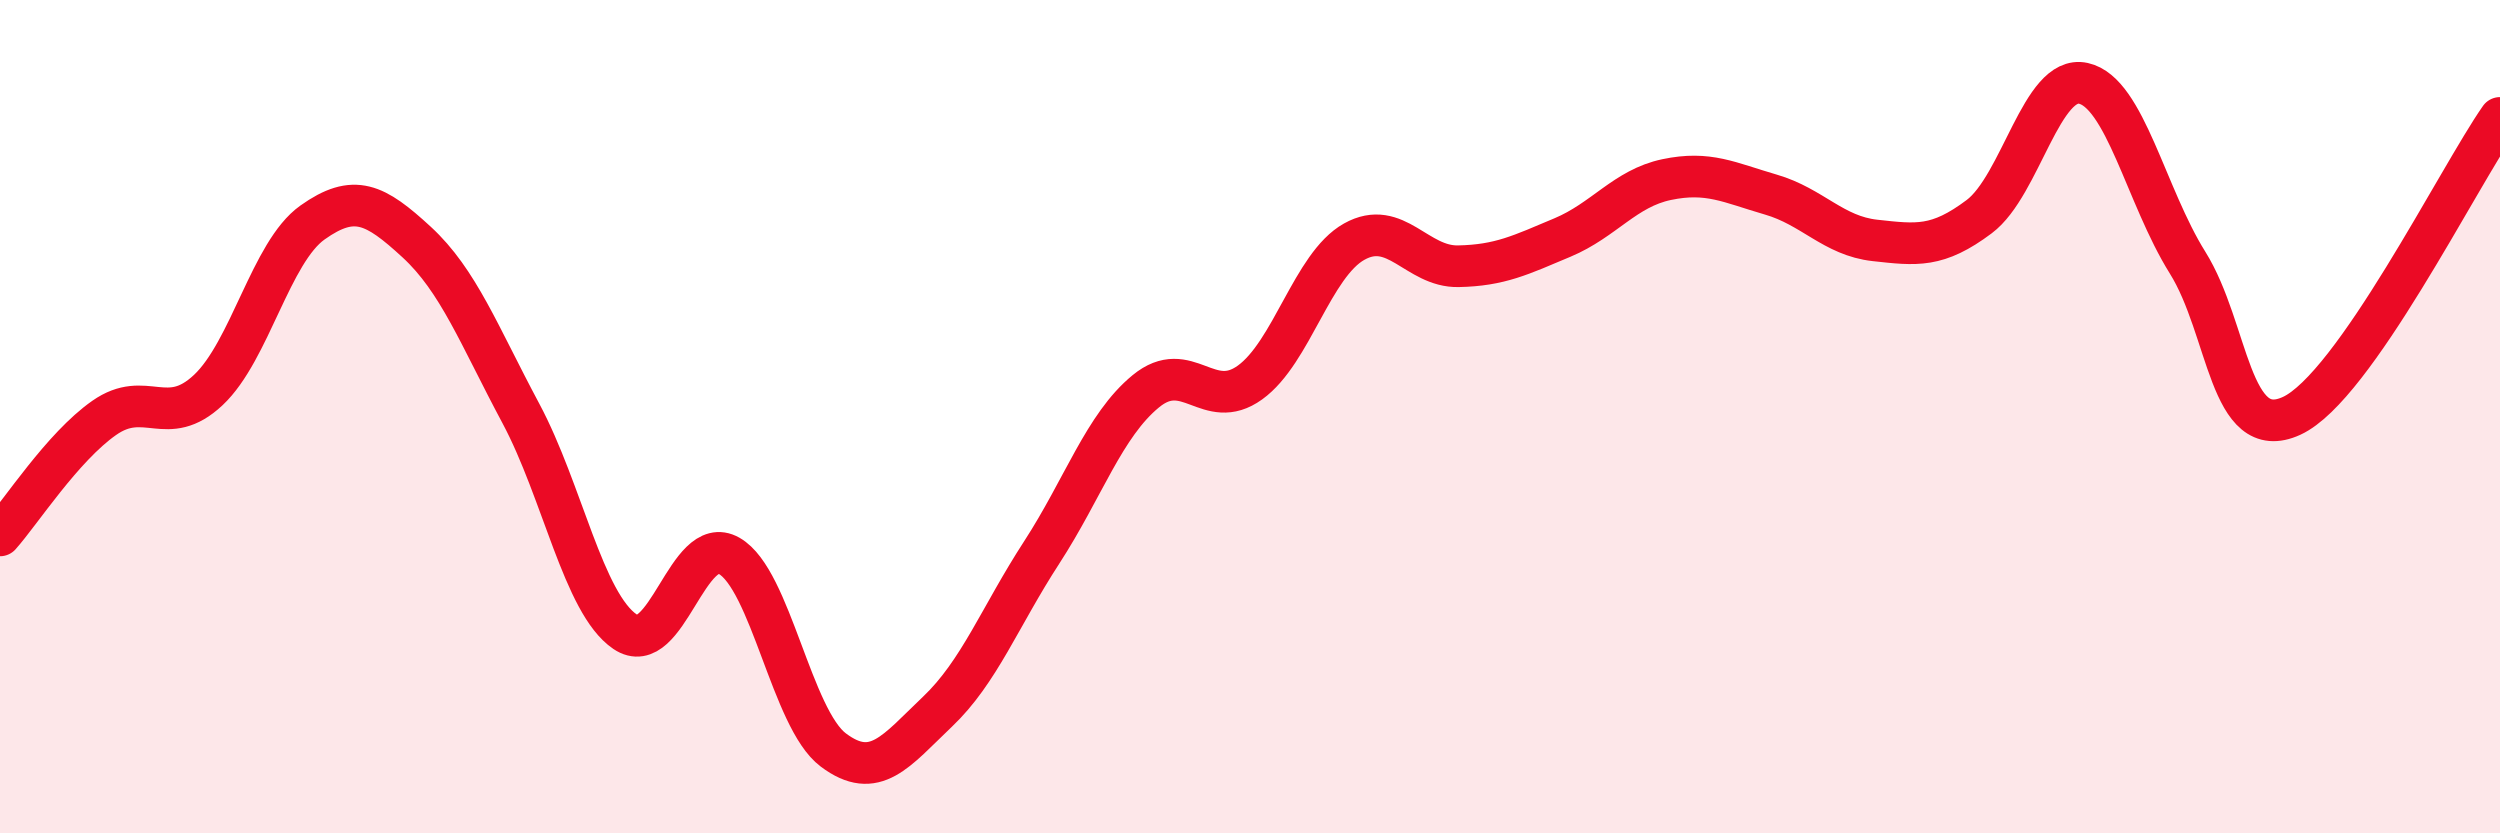
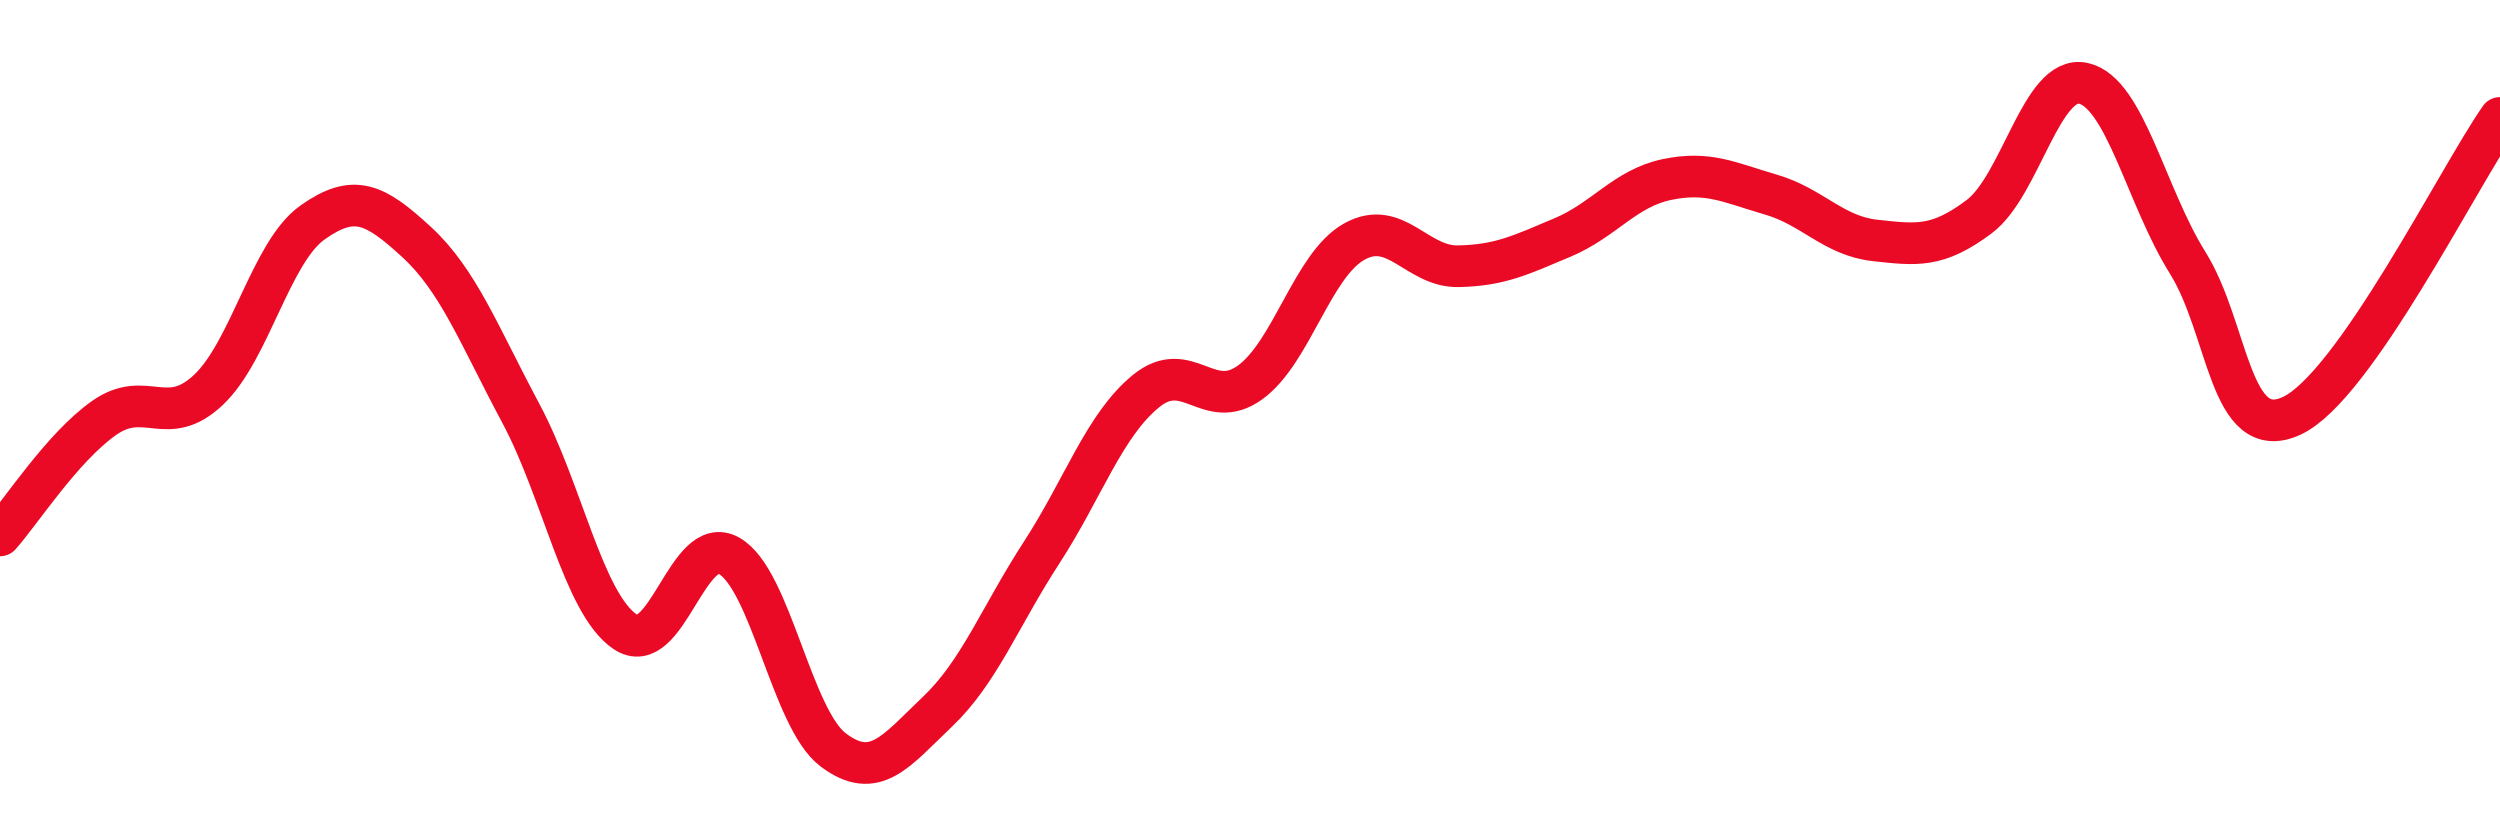
<svg xmlns="http://www.w3.org/2000/svg" width="60" height="20" viewBox="0 0 60 20">
-   <path d="M 0,12.85 C 0.5,12.29 1.5,10.73 2.5,10.03 C 3.5,9.33 4,10.3 5,9.36 C 6,8.42 6.5,6.05 7.5,5.34 C 8.5,4.63 9,4.89 10,5.81 C 11,6.73 11.5,8.05 12.5,9.92 C 13.5,11.79 14,14.48 15,15.16 C 16,15.84 16.5,12.77 17.5,13.34 C 18.5,13.91 19,17.25 20,18 C 21,18.75 21.5,18.03 22.5,17.08 C 23.5,16.13 24,14.8 25,13.26 C 26,11.72 26.5,10.21 27.5,9.39 C 28.5,8.57 29,9.9 30,9.18 C 31,8.46 31.5,6.36 32.5,5.8 C 33.5,5.24 34,6.41 35,6.39 C 36,6.37 36.5,6.12 37.5,5.7 C 38.5,5.28 39,4.52 40,4.31 C 41,4.1 41.5,4.38 42.5,4.67 C 43.5,4.96 44,5.66 45,5.77 C 46,5.88 46.5,5.95 47.5,5.2 C 48.5,4.45 49,1.78 50,2 C 51,2.22 51.5,4.7 52.5,6.3 C 53.5,7.9 53.5,10.67 55,9.98 C 56.5,9.29 59,4.26 60,2.83L60 20L0 20Z" fill="#EB0A25" opacity="0.1" stroke-linecap="round" stroke-linejoin="round" />
  <path d="M 0,12.85 C 0.5,12.29 1.5,10.73 2.5,10.03 C 3.5,9.33 4,10.3 5,9.36 C 6,8.42 6.5,6.05 7.5,5.34 C 8.5,4.63 9,4.89 10,5.81 C 11,6.73 11.5,8.05 12.5,9.92 C 13.5,11.79 14,14.48 15,15.16 C 16,15.84 16.5,12.77 17.5,13.34 C 18.5,13.91 19,17.25 20,18 C 21,18.75 21.5,18.03 22.5,17.08 C 23.5,16.13 24,14.8 25,13.26 C 26,11.72 26.5,10.21 27.5,9.39 C 28.5,8.57 29,9.9 30,9.18 C 31,8.46 31.5,6.36 32.5,5.8 C 33.5,5.24 34,6.41 35,6.39 C 36,6.37 36.5,6.12 37.5,5.7 C 38.5,5.28 39,4.52 40,4.31 C 41,4.1 41.5,4.38 42.5,4.67 C 43.5,4.96 44,5.66 45,5.77 C 46,5.88 46.5,5.95 47.5,5.2 C 48.5,4.45 49,1.78 50,2 C 51,2.22 51.5,4.7 52.5,6.3 C 53.5,7.9 53.5,10.67 55,9.98 C 56.5,9.29 59,4.26 60,2.83" stroke="#EB0A25" stroke-width="1" fill="none" stroke-linecap="round" stroke-linejoin="round" />
</svg>